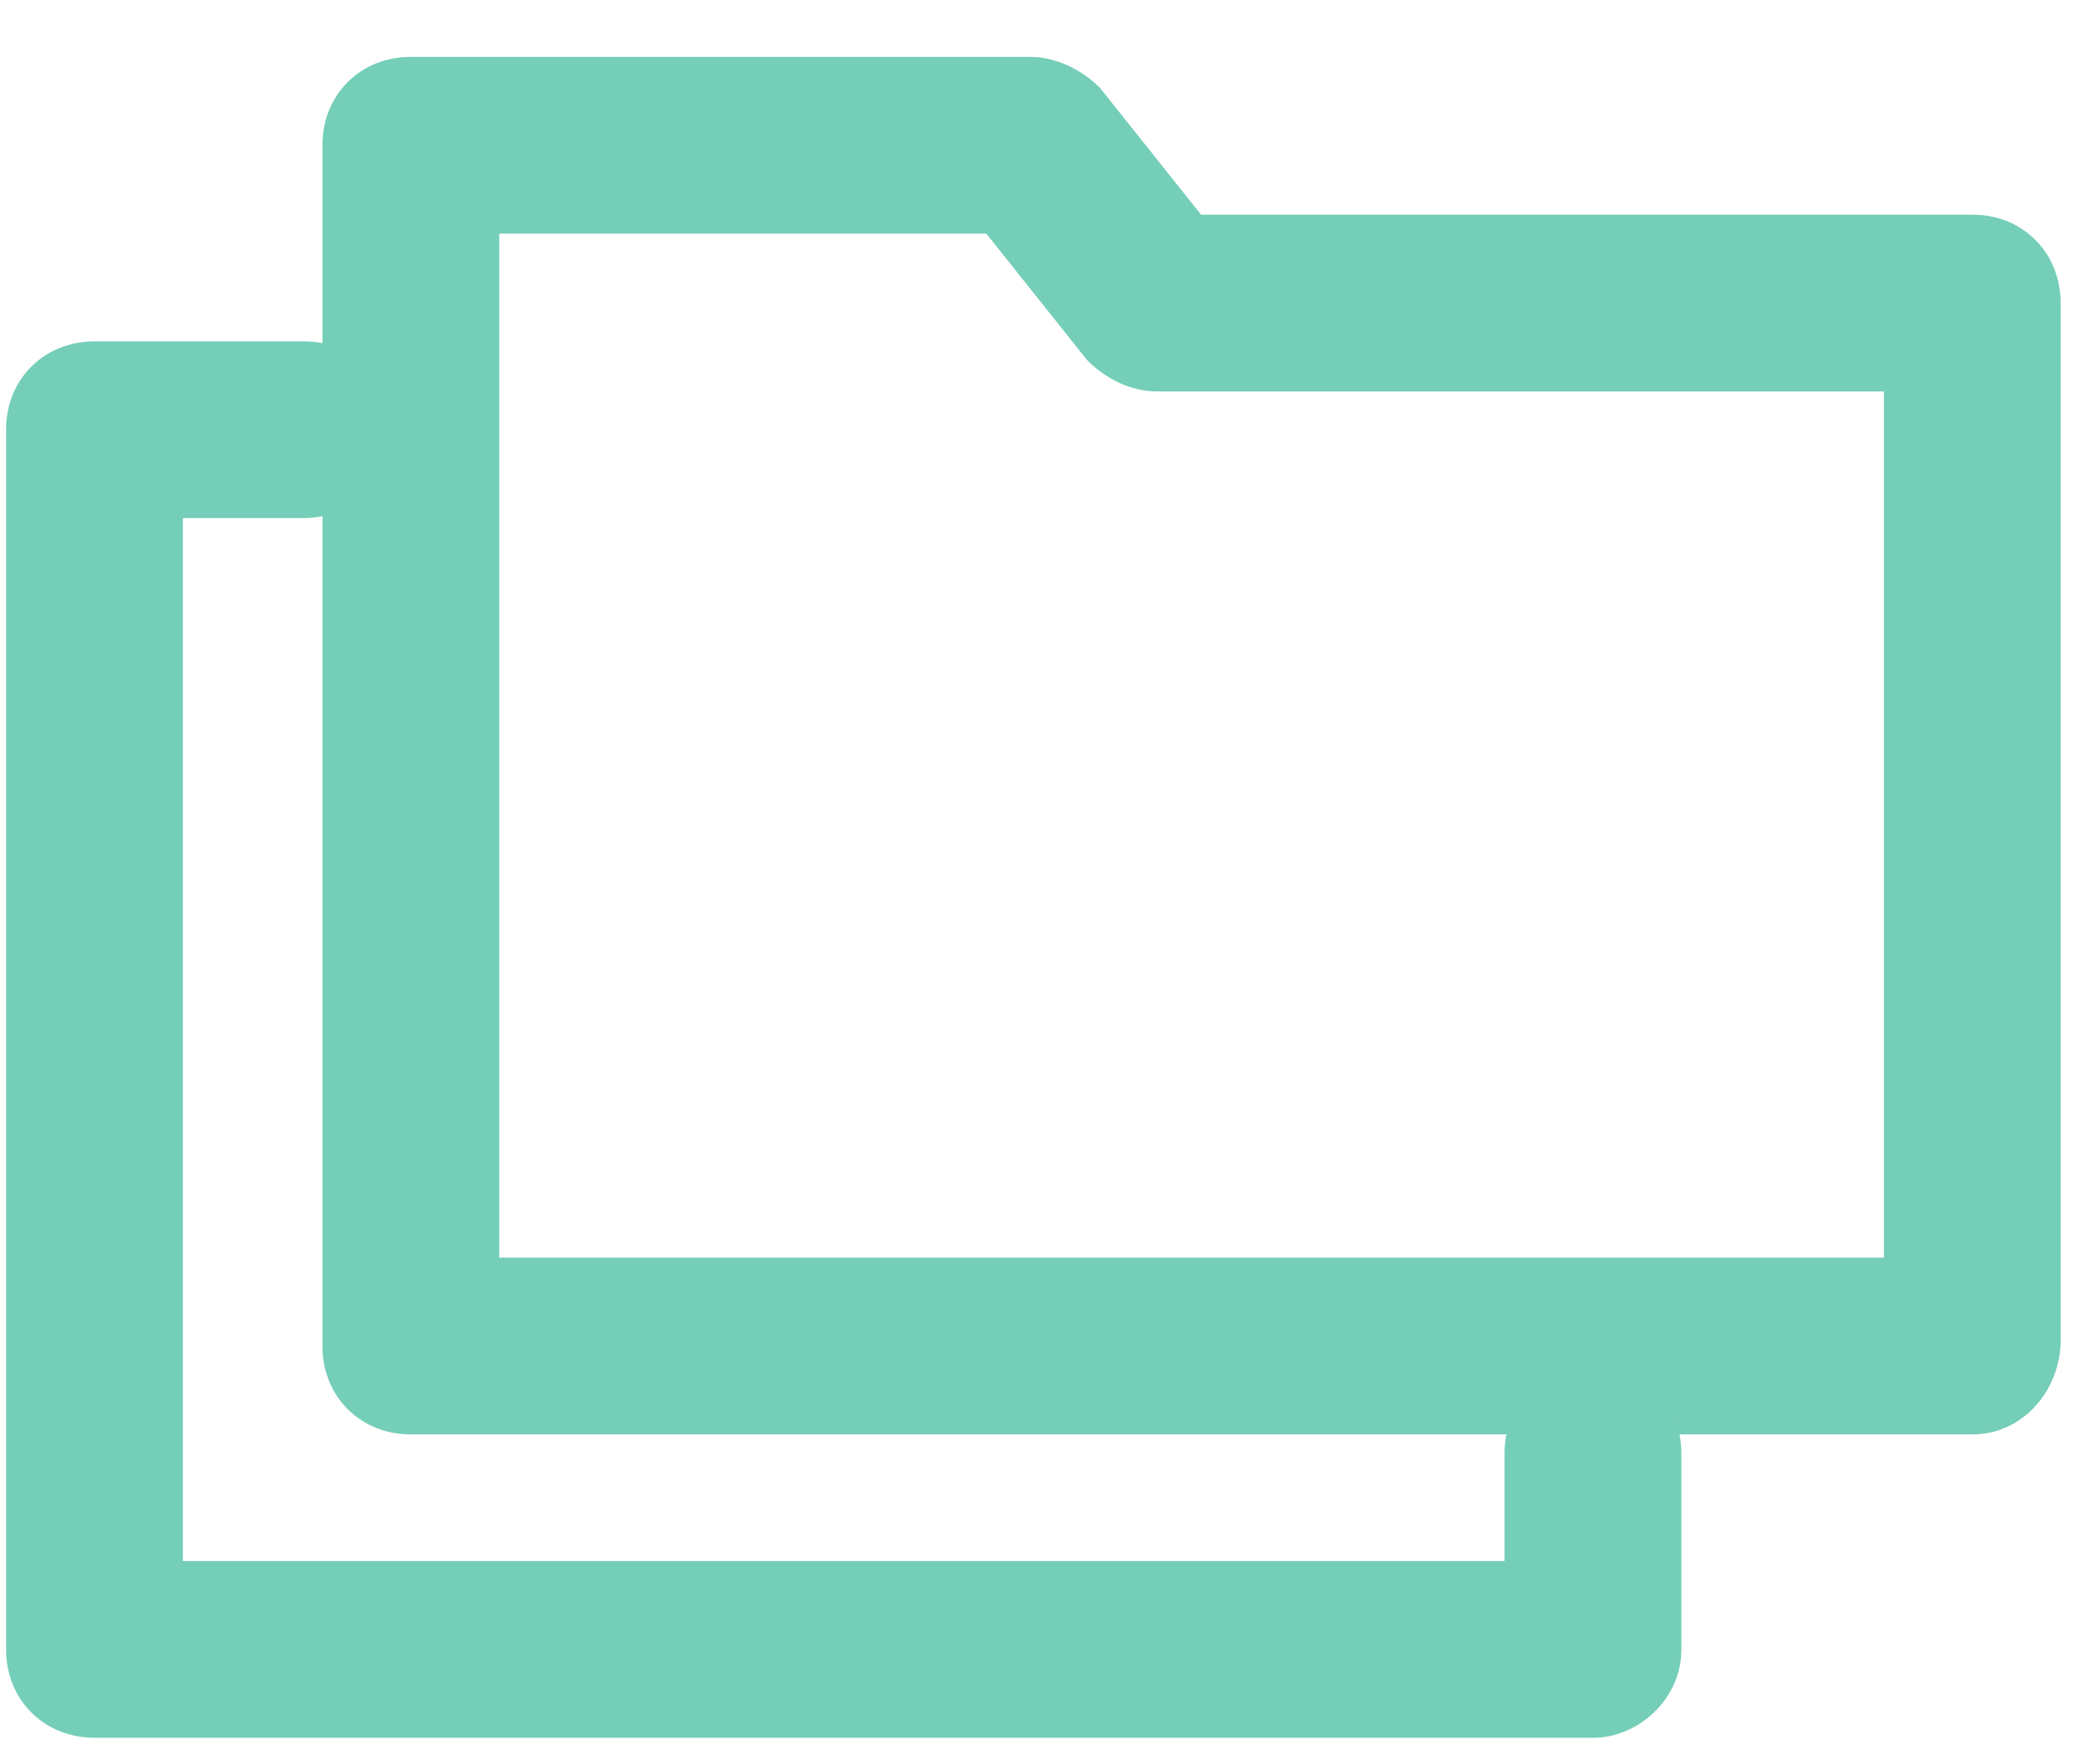
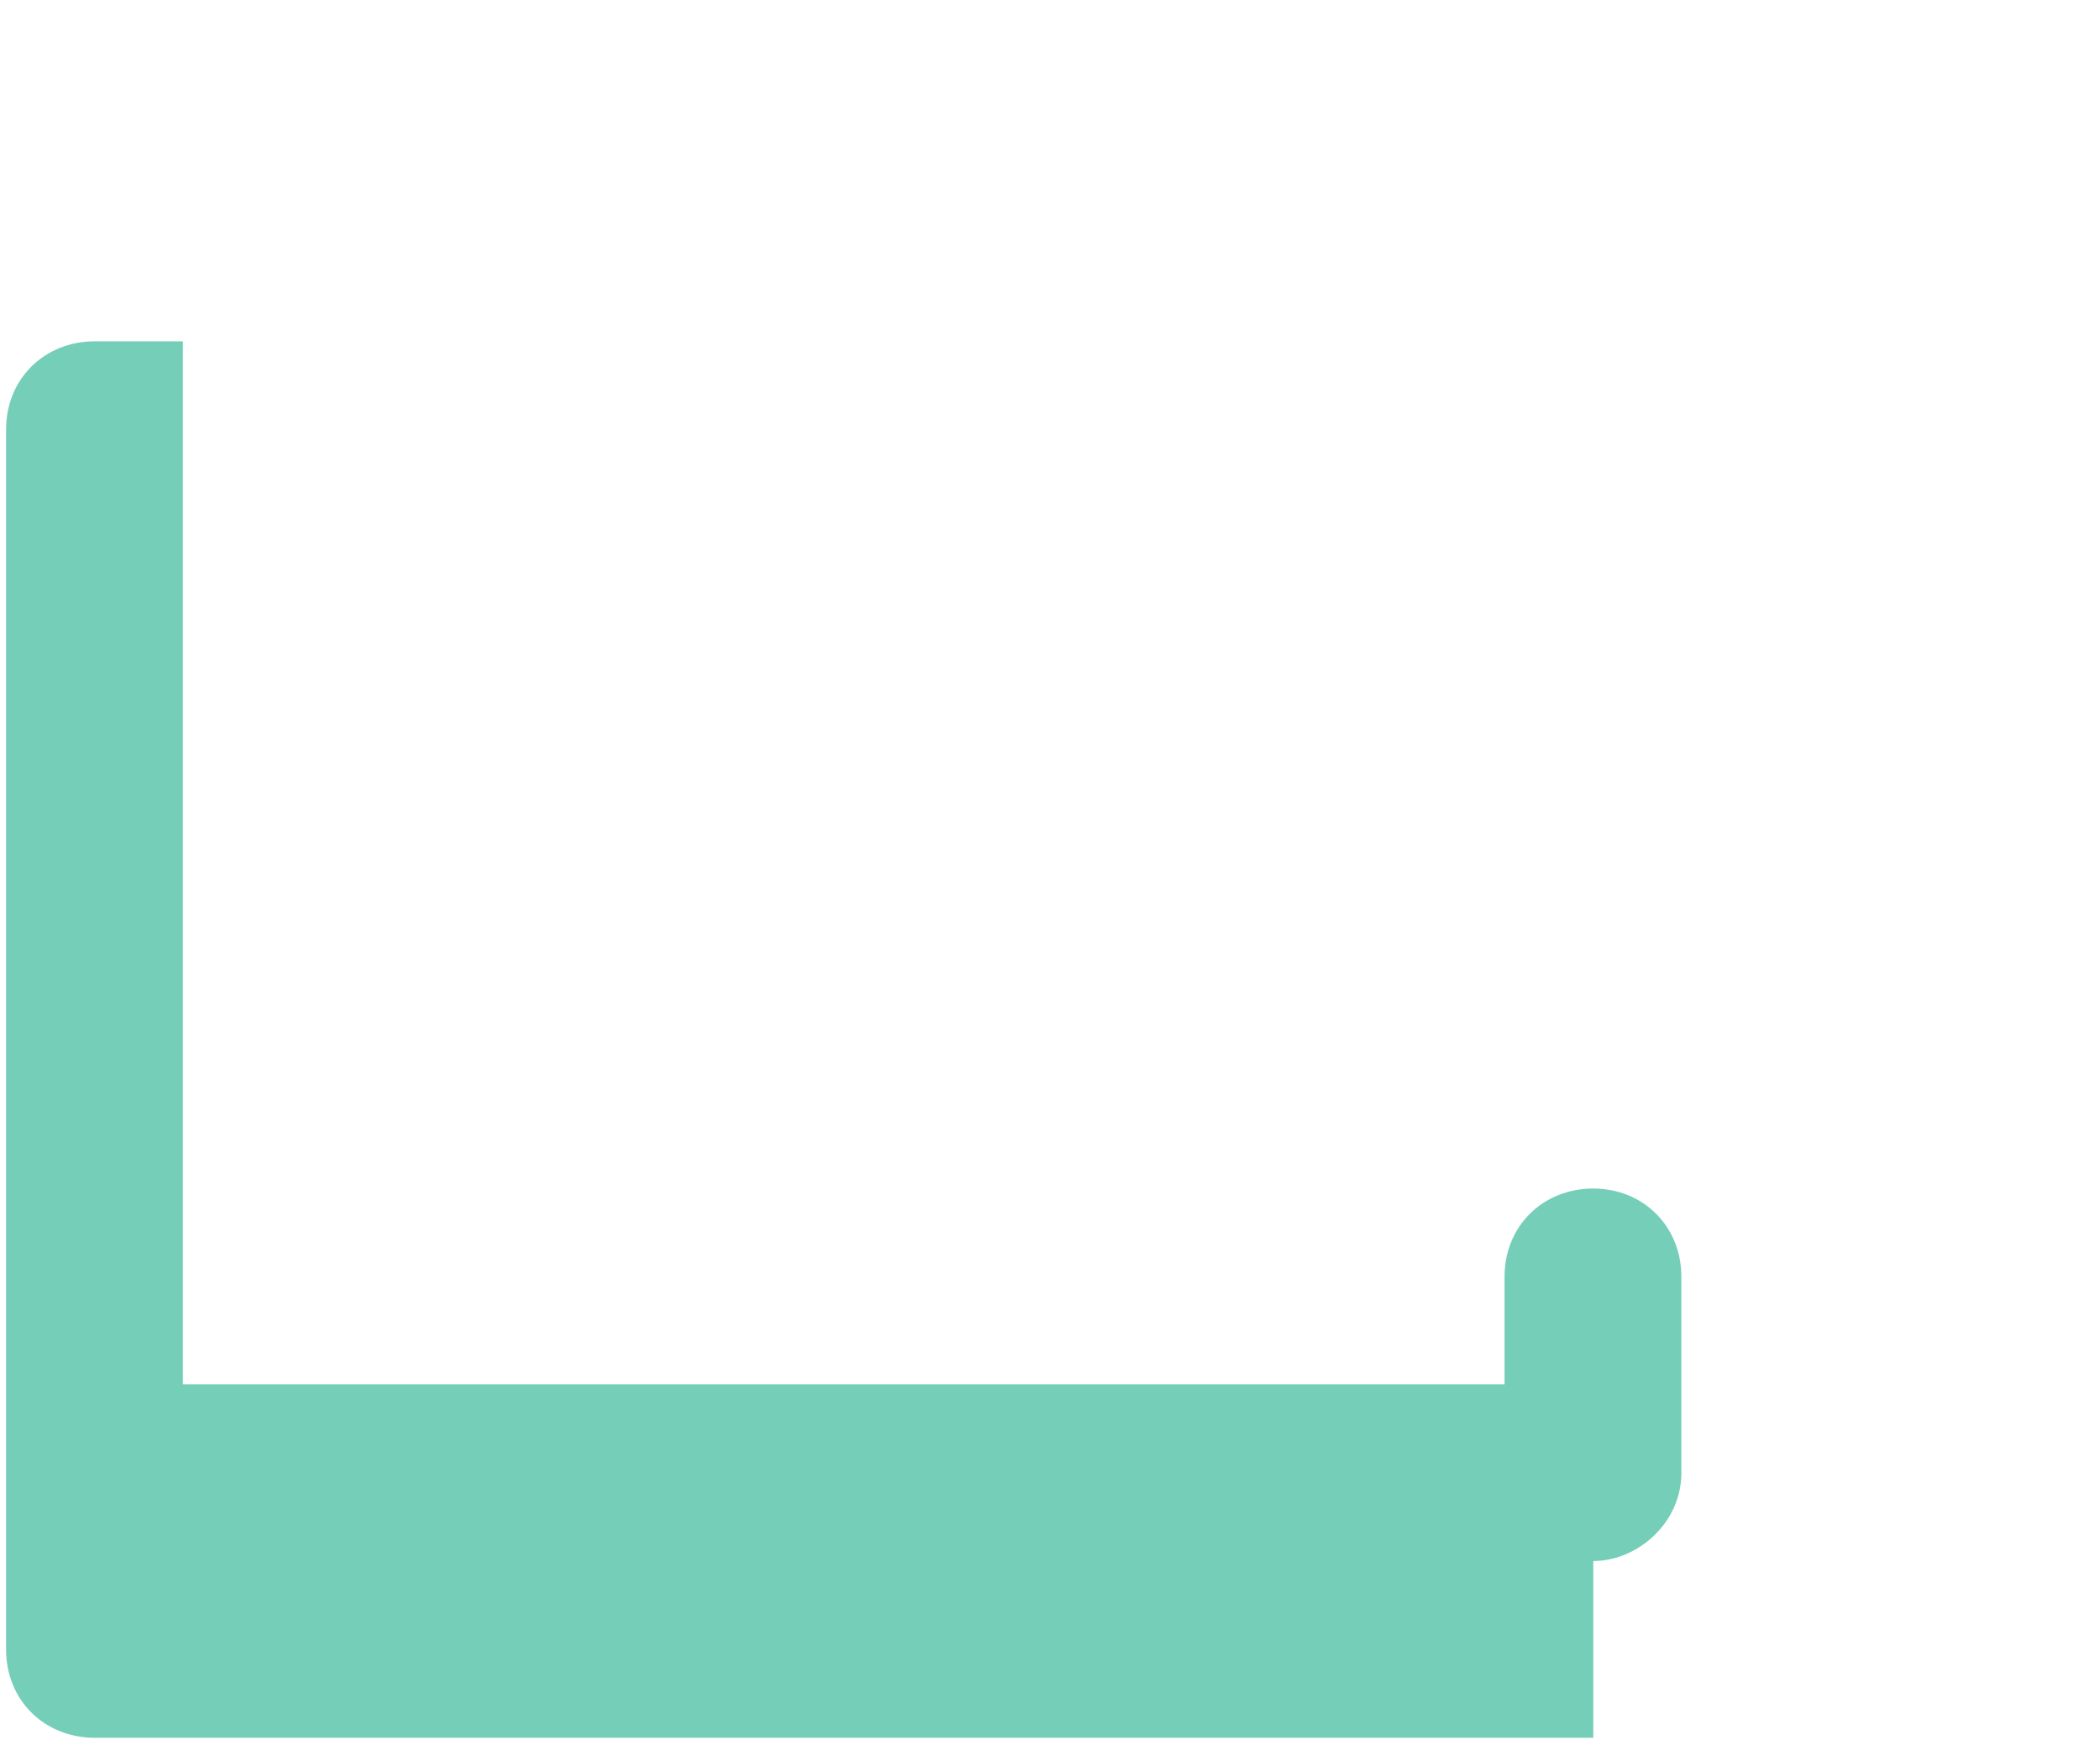
<svg xmlns="http://www.w3.org/2000/svg" version="1.2" viewBox="0 0 31 26" width="31" height="26">
  <style>
		.s0 { fill: #75ceb8 } 
	</style>
  <g id="Group 246">
    <g id="Group 242">
-       <path id="Path 229" fill-rule="evenodd" class="s0" d="m29.12 21.18h-23.06c-0.74 0-1.3-0.56-1.3-1.3v-17.74c0-0.74 0.56-1.3 1.3-1.3h9.15c0.37 0 0.75 0.18 1.03 0.46l1.49 1.87h11.39c0.74 0 1.3 0.56 1.3 1.31v15.3c0 0.75-0.56 1.4-1.3 1.4zm-21.75-2.61h20.44v-12.79h-10.73c-0.38 0-0.75-0.18-1.03-0.46l-1.49-1.87h-7.19z" />
-     </g>
+       </g>
    <g id="Group 243">
-       <path id="Path 230" class="s0" d="m23.52 25.66h-22.12c-0.75 0-1.31-0.56-1.31-1.3v-18.02c0-0.74 0.56-1.3 1.31-1.3h3.08c0.74 0 1.3 0.56 1.3 1.3 0 0.75-0.56 1.31-1.3 1.31h-1.78v15.4h19.51v-1.59c0-0.74 0.56-1.3 1.31-1.3 0.74 0 1.3 0.56 1.3 1.3v2.9c0 0.74-0.65 1.3-1.3 1.3z" />
+       <path id="Path 230" class="s0" d="m23.52 25.66h-22.12c-0.75 0-1.31-0.56-1.31-1.3v-18.02c0-0.74 0.56-1.3 1.31-1.3h3.08h-1.78v15.4h19.51v-1.59c0-0.74 0.56-1.3 1.31-1.3 0.74 0 1.3 0.56 1.3 1.3v2.9c0 0.74-0.65 1.3-1.3 1.3z" />
    </g>
  </g>
</svg>